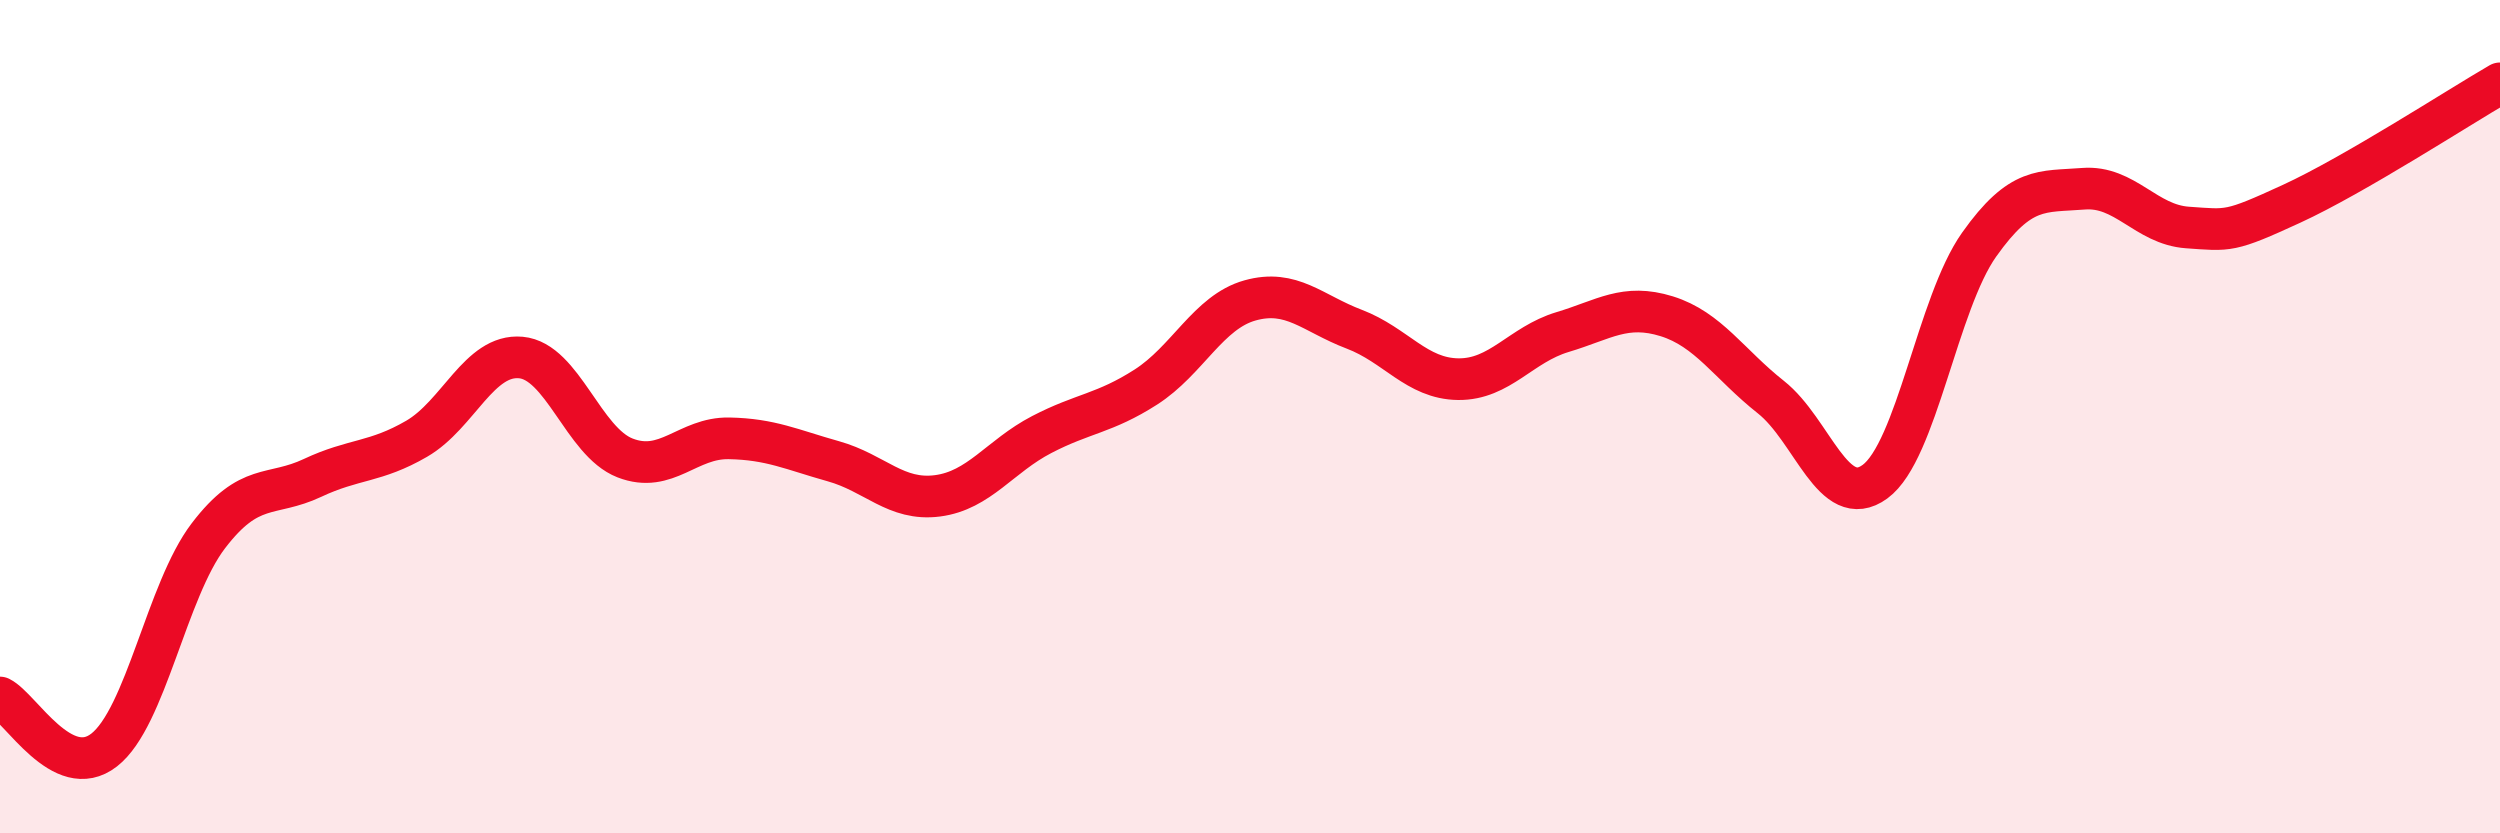
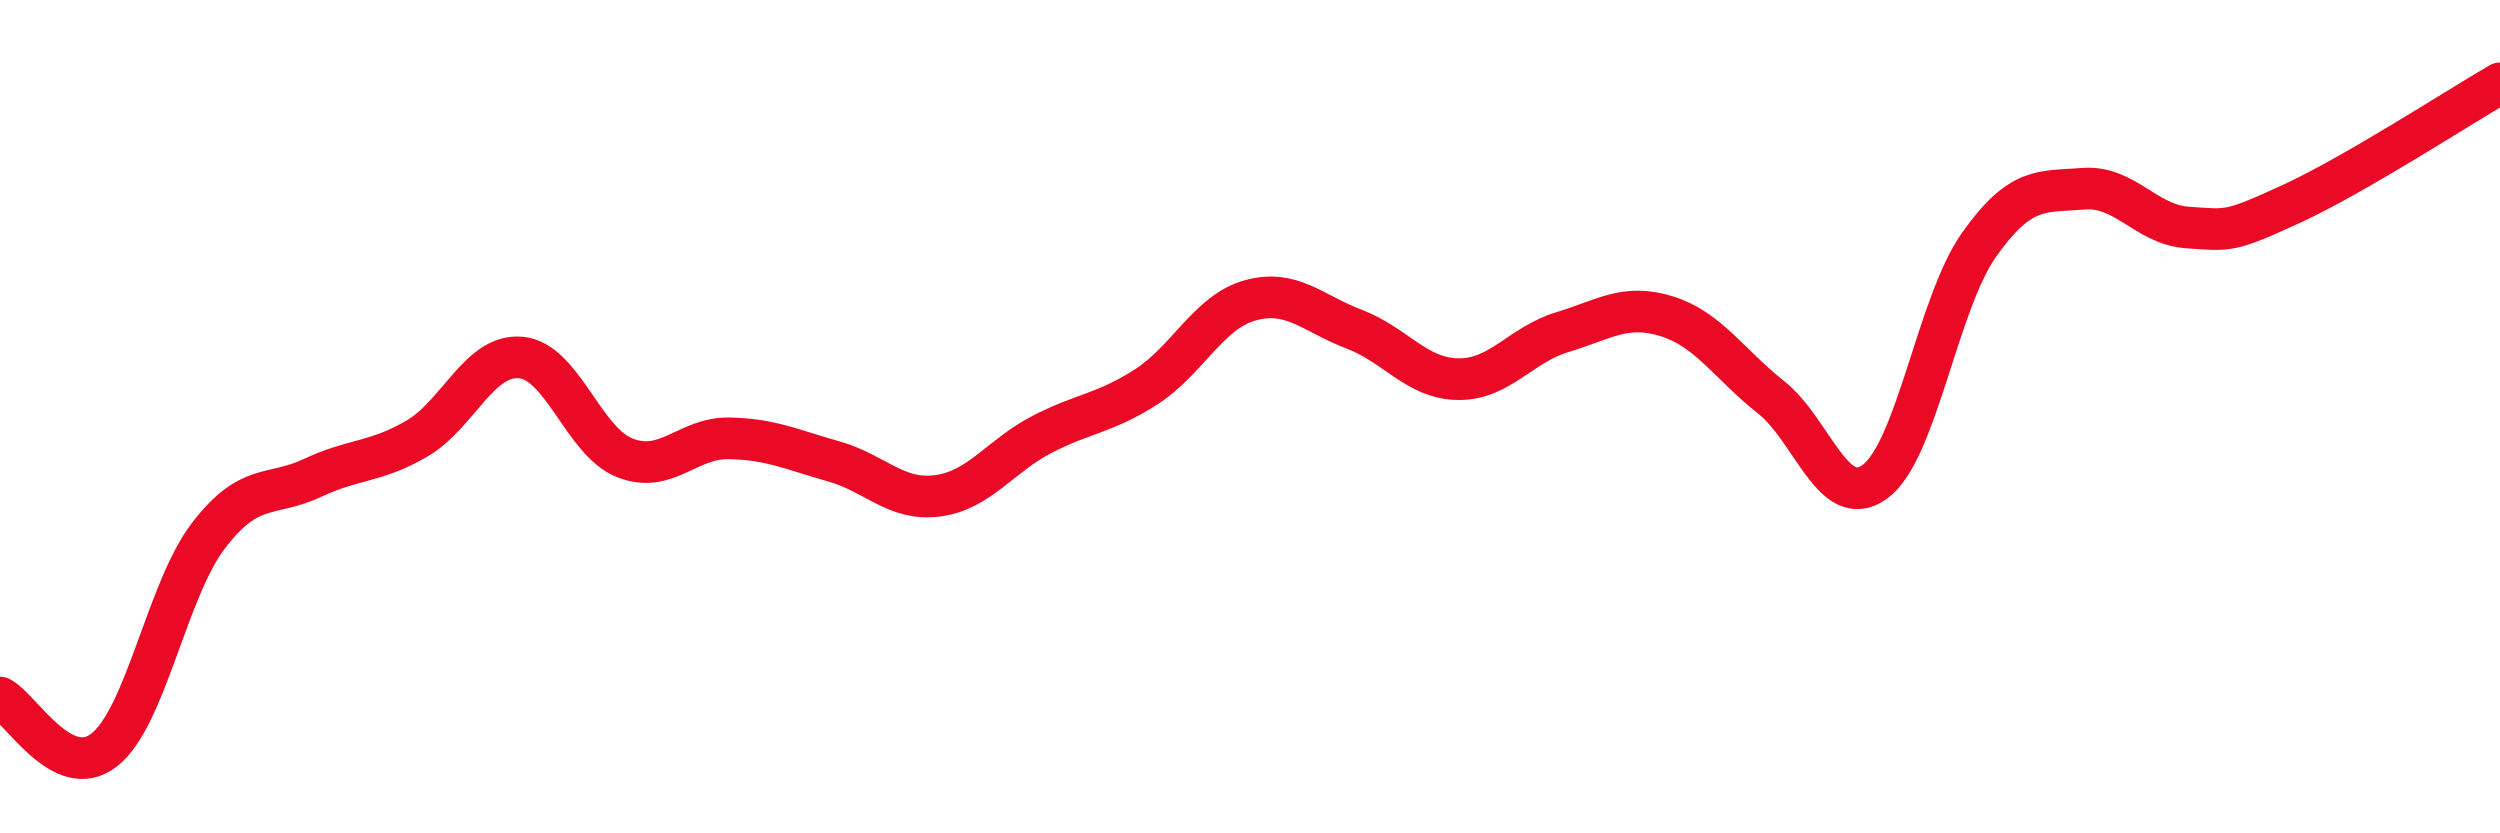
<svg xmlns="http://www.w3.org/2000/svg" width="60" height="20" viewBox="0 0 60 20">
-   <path d="M 0,16.74 C 0.5,16.99 1.5,18.78 2.5,18 C 3.5,17.22 4,14.17 5,12.86 C 6,11.55 6.5,11.94 7.5,11.47 C 8.5,11 9,11.11 10,10.53 C 11,9.95 11.5,8.49 12.5,8.58 C 13.5,8.67 14,10.6 15,10.99 C 16,11.38 16.5,10.5 17.5,10.52 C 18.5,10.54 19,10.79 20,11.07 C 21,11.35 21.5,12.03 22.5,11.9 C 23.5,11.77 24,10.95 25,10.43 C 26,9.91 26.5,9.93 27.5,9.29 C 28.5,8.65 29,7.49 30,7.21 C 31,6.93 31.5,7.52 32.5,7.9 C 33.5,8.28 34,9.09 35,9.1 C 36,9.11 36.5,8.27 37.5,7.97 C 38.5,7.67 39,7.28 40,7.59 C 41,7.9 41.5,8.74 42.5,9.53 C 43.5,10.32 44,12.29 45,11.56 C 46,10.83 46.5,7.28 47.5,5.87 C 48.5,4.46 49,4.61 50,4.53 C 51,4.45 51.5,5.39 52.5,5.46 C 53.5,5.53 53.5,5.58 55,4.89 C 56.5,4.2 59,2.58 60,2L60 20L0 20Z" fill="#EB0A25" opacity="0.1" stroke-linecap="round" stroke-linejoin="round" />
  <path d="M 0,16.74 C 0.5,16.99 1.5,18.78 2.5,18 C 3.5,17.22 4,14.17 5,12.86 C 6,11.55 6.5,11.94 7.5,11.47 C 8.5,11 9,11.11 10,10.53 C 11,9.95 11.5,8.49 12.5,8.58 C 13.5,8.67 14,10.6 15,10.99 C 16,11.38 16.5,10.5 17.5,10.52 C 18.5,10.54 19,10.79 20,11.07 C 21,11.35 21.5,12.03 22.5,11.9 C 23.5,11.77 24,10.95 25,10.43 C 26,9.91 26.5,9.93 27.5,9.29 C 28.5,8.65 29,7.49 30,7.21 C 31,6.93 31.5,7.52 32.5,7.9 C 33.5,8.28 34,9.09 35,9.1 C 36,9.11 36.5,8.27 37.5,7.97 C 38.5,7.67 39,7.28 40,7.59 C 41,7.9 41.5,8.74 42.5,9.53 C 43.5,10.32 44,12.29 45,11.56 C 46,10.83 46.5,7.28 47.5,5.87 C 48.5,4.46 49,4.61 50,4.53 C 51,4.45 51.5,5.39 52.5,5.46 C 53.5,5.53 53.5,5.58 55,4.89 C 56.5,4.2 59,2.58 60,2" stroke="#EB0A25" stroke-width="1" fill="none" stroke-linecap="round" stroke-linejoin="round" />
</svg>